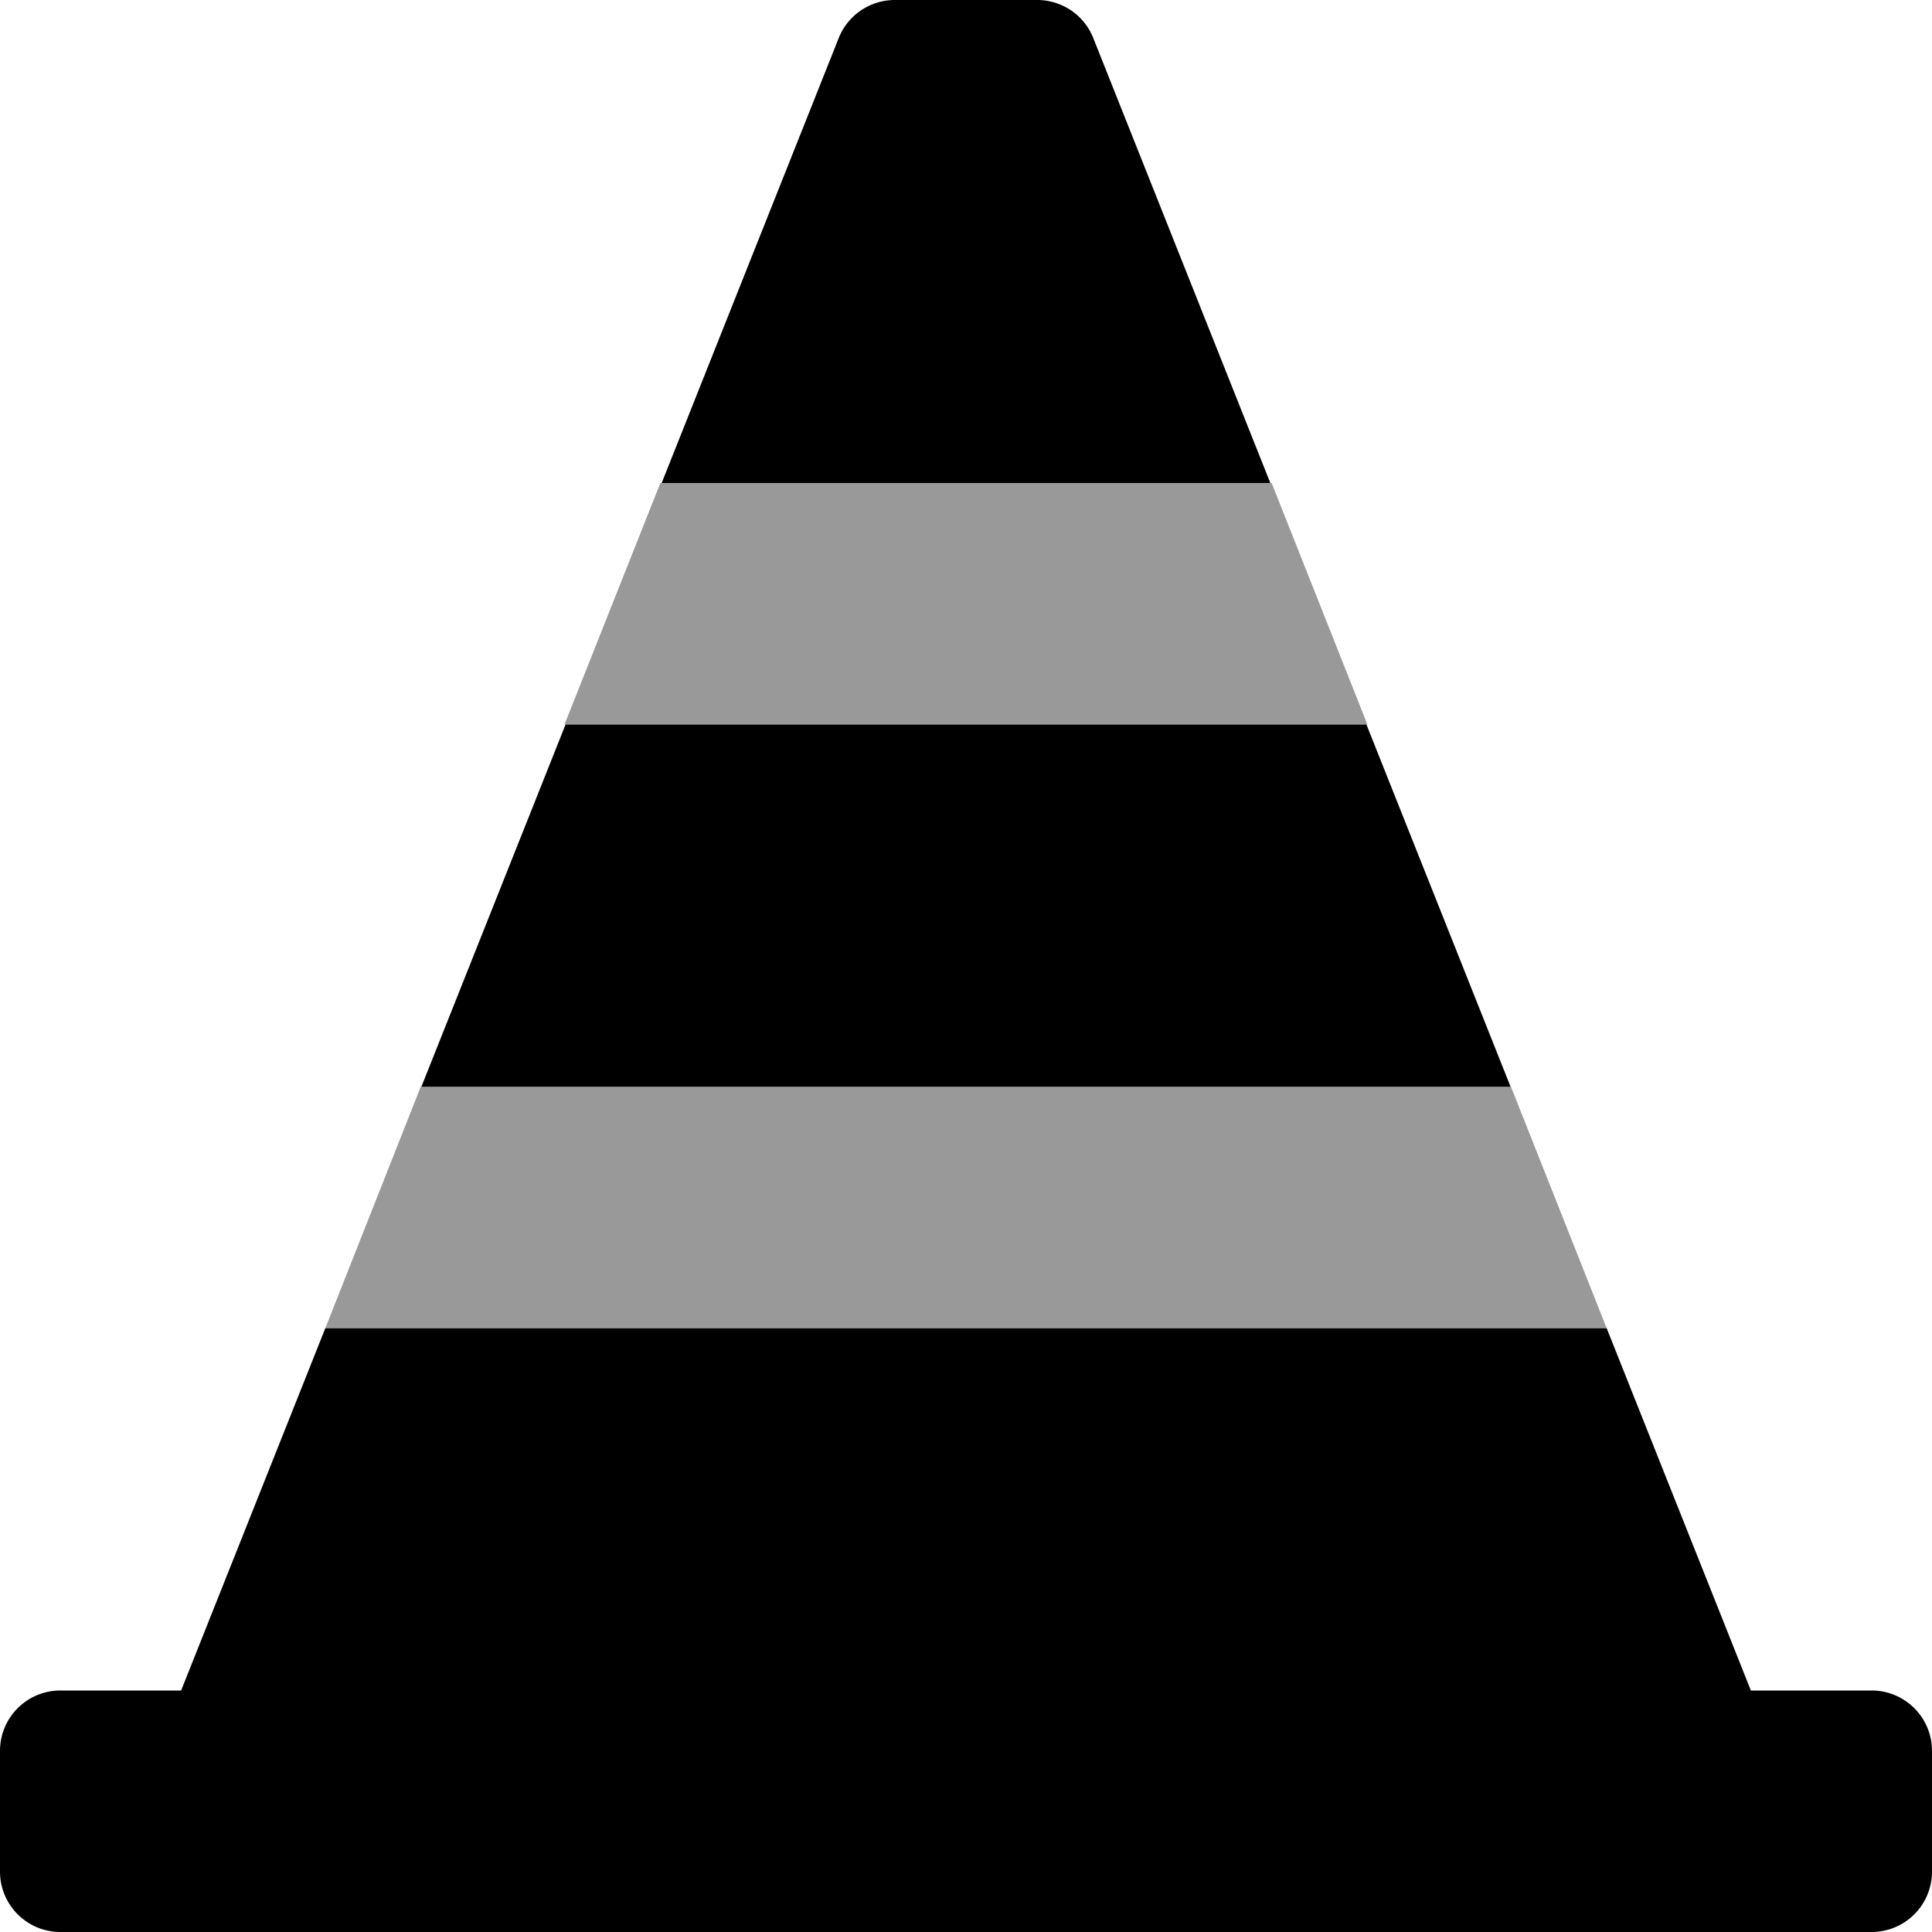
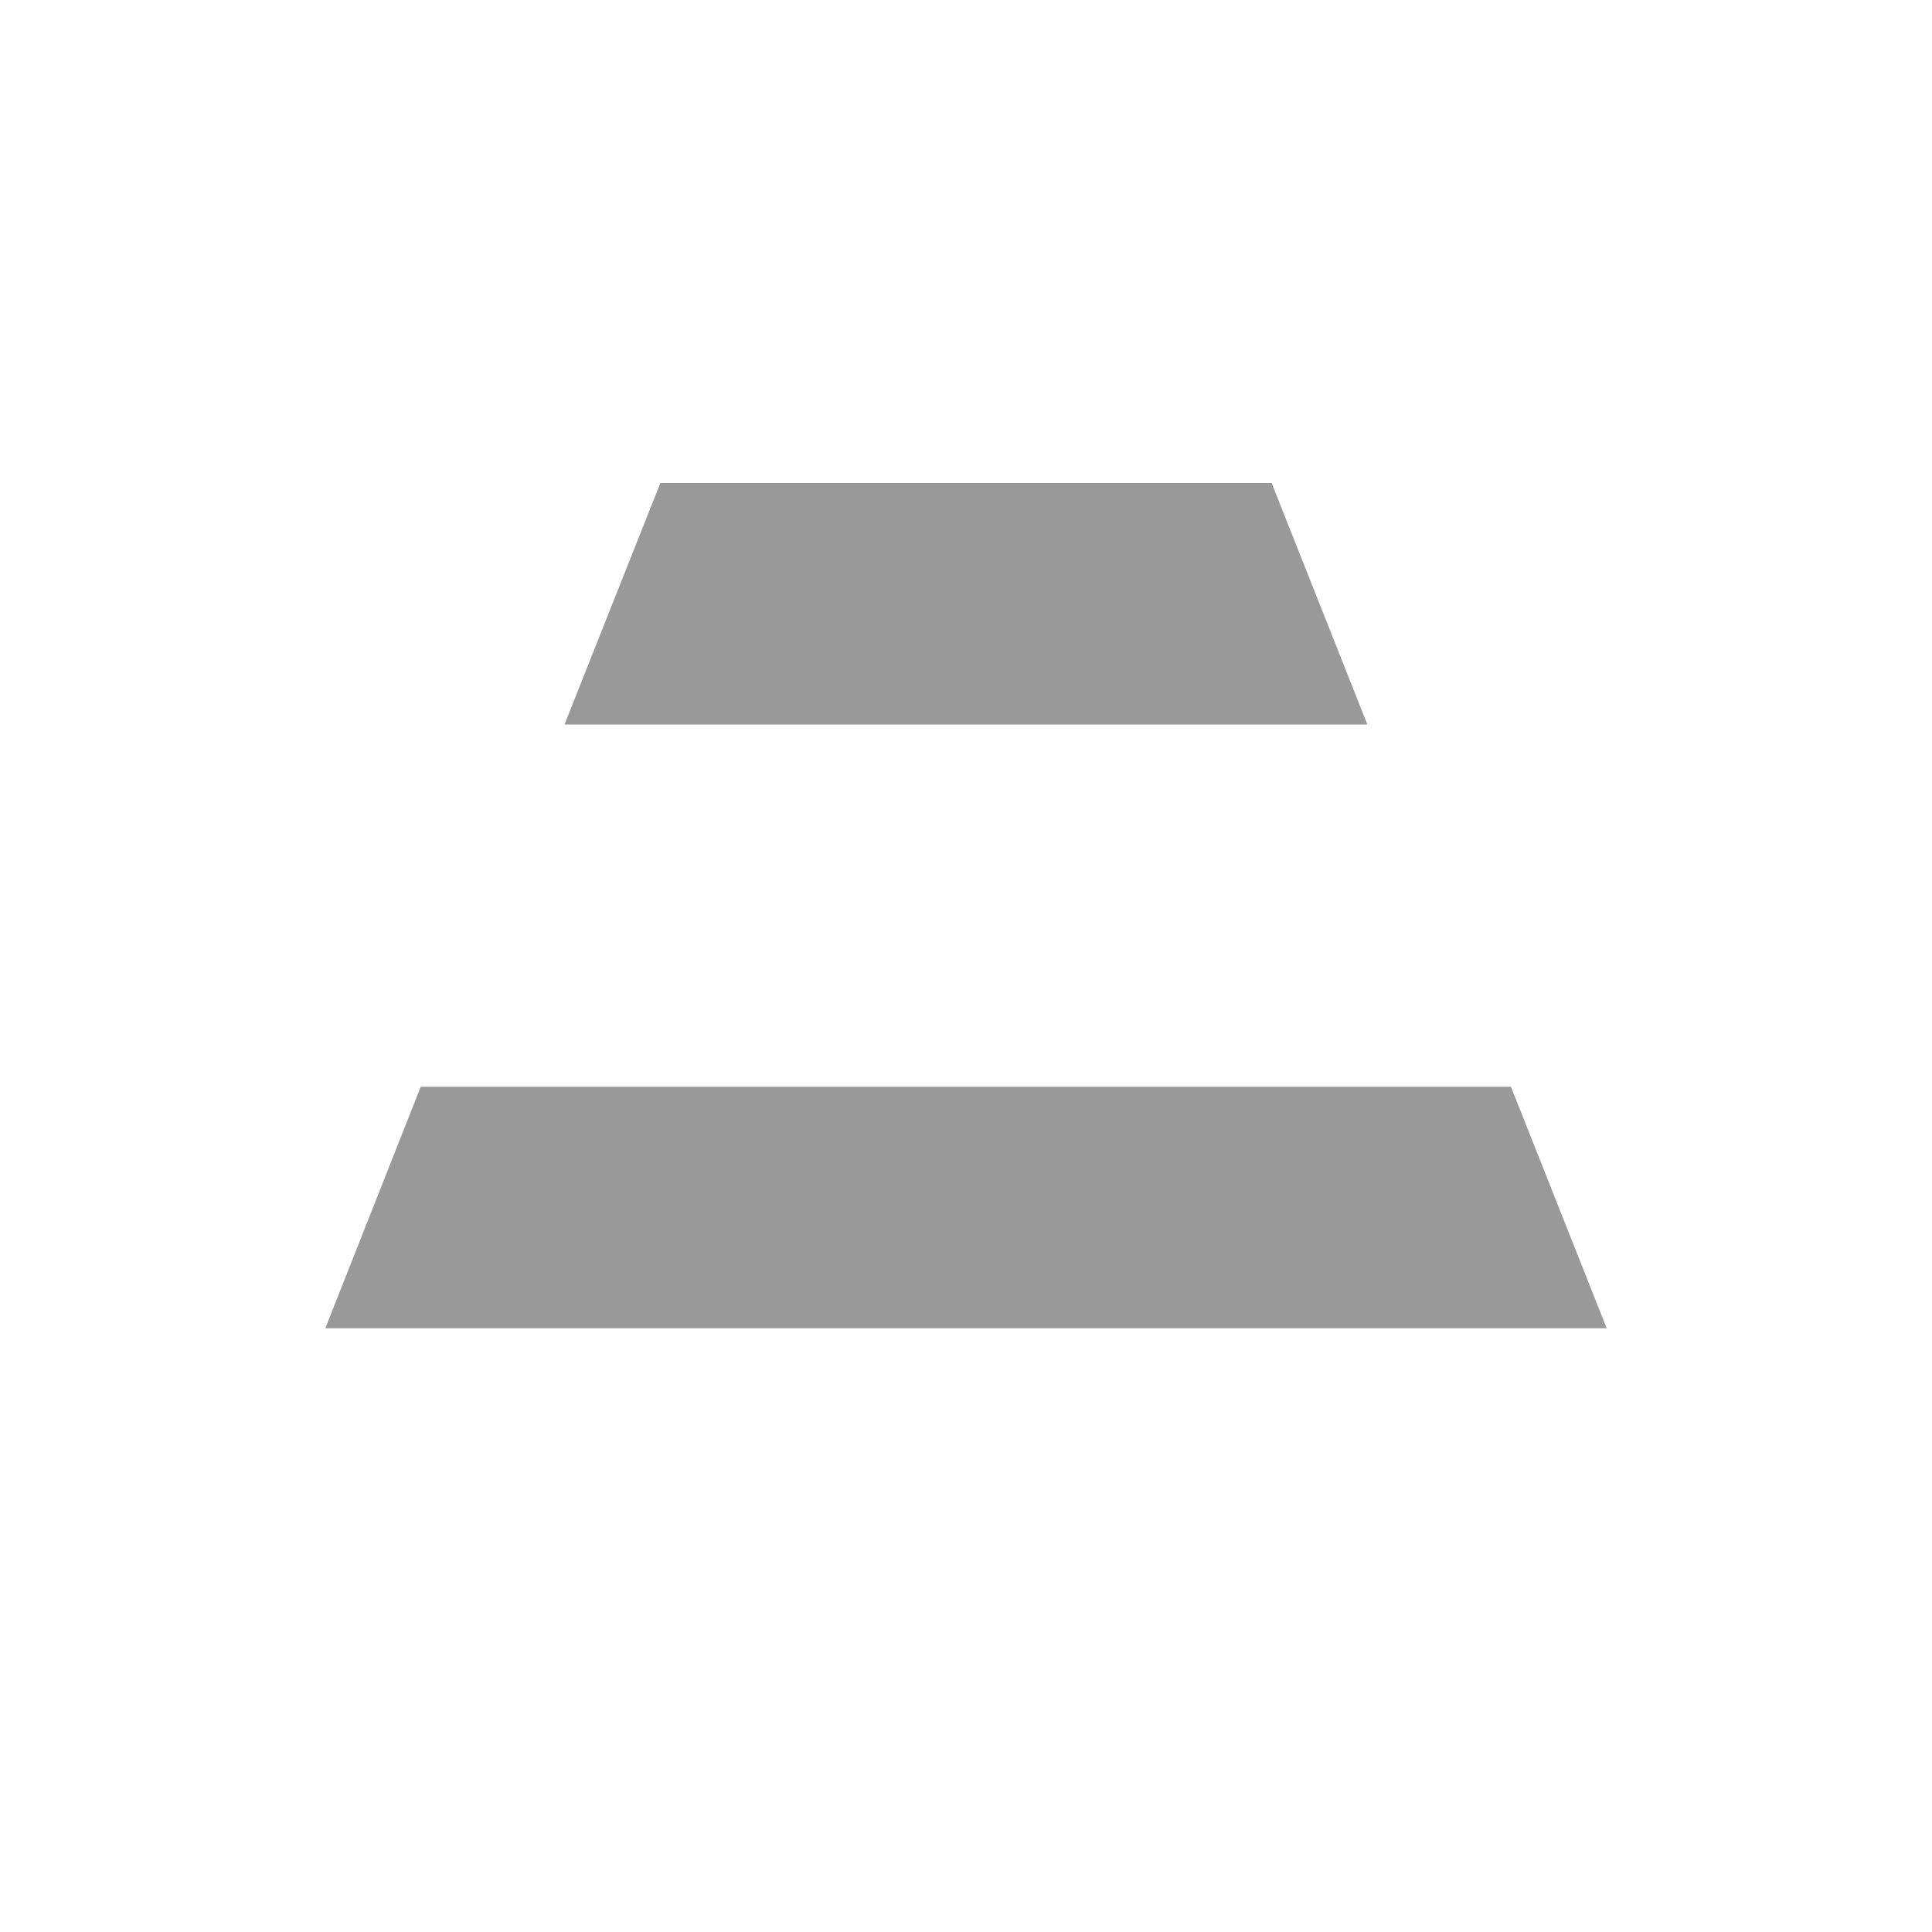
<svg xmlns="http://www.w3.org/2000/svg" viewBox="0 0 512 512">
  <defs>
    <style>.fa-secondary{opacity:.4}</style>
  </defs>
  <path d="M337 128H175l-25.4 64h212.77zm63.42 160H111.5l-25.29 64h339.58z" class="fa-secondary" />
-   <path d="M289.73 10.08A16 16 0 0 0 274.86 0h-37.72a16 16 0 0 0-14.87 10.08L175.35 128h161.3zM362.12 192H149.88l-38.21 96h288.65zM496 448h-32l-38.21-96H86.21L48 448H16a16 16 0 0 0-16 16v32a16 16 0 0 0 16 16h480a16 16 0 0 0 16-16v-32a16 16 0 0 0-16-16z" class="fa-primary" />
</svg>